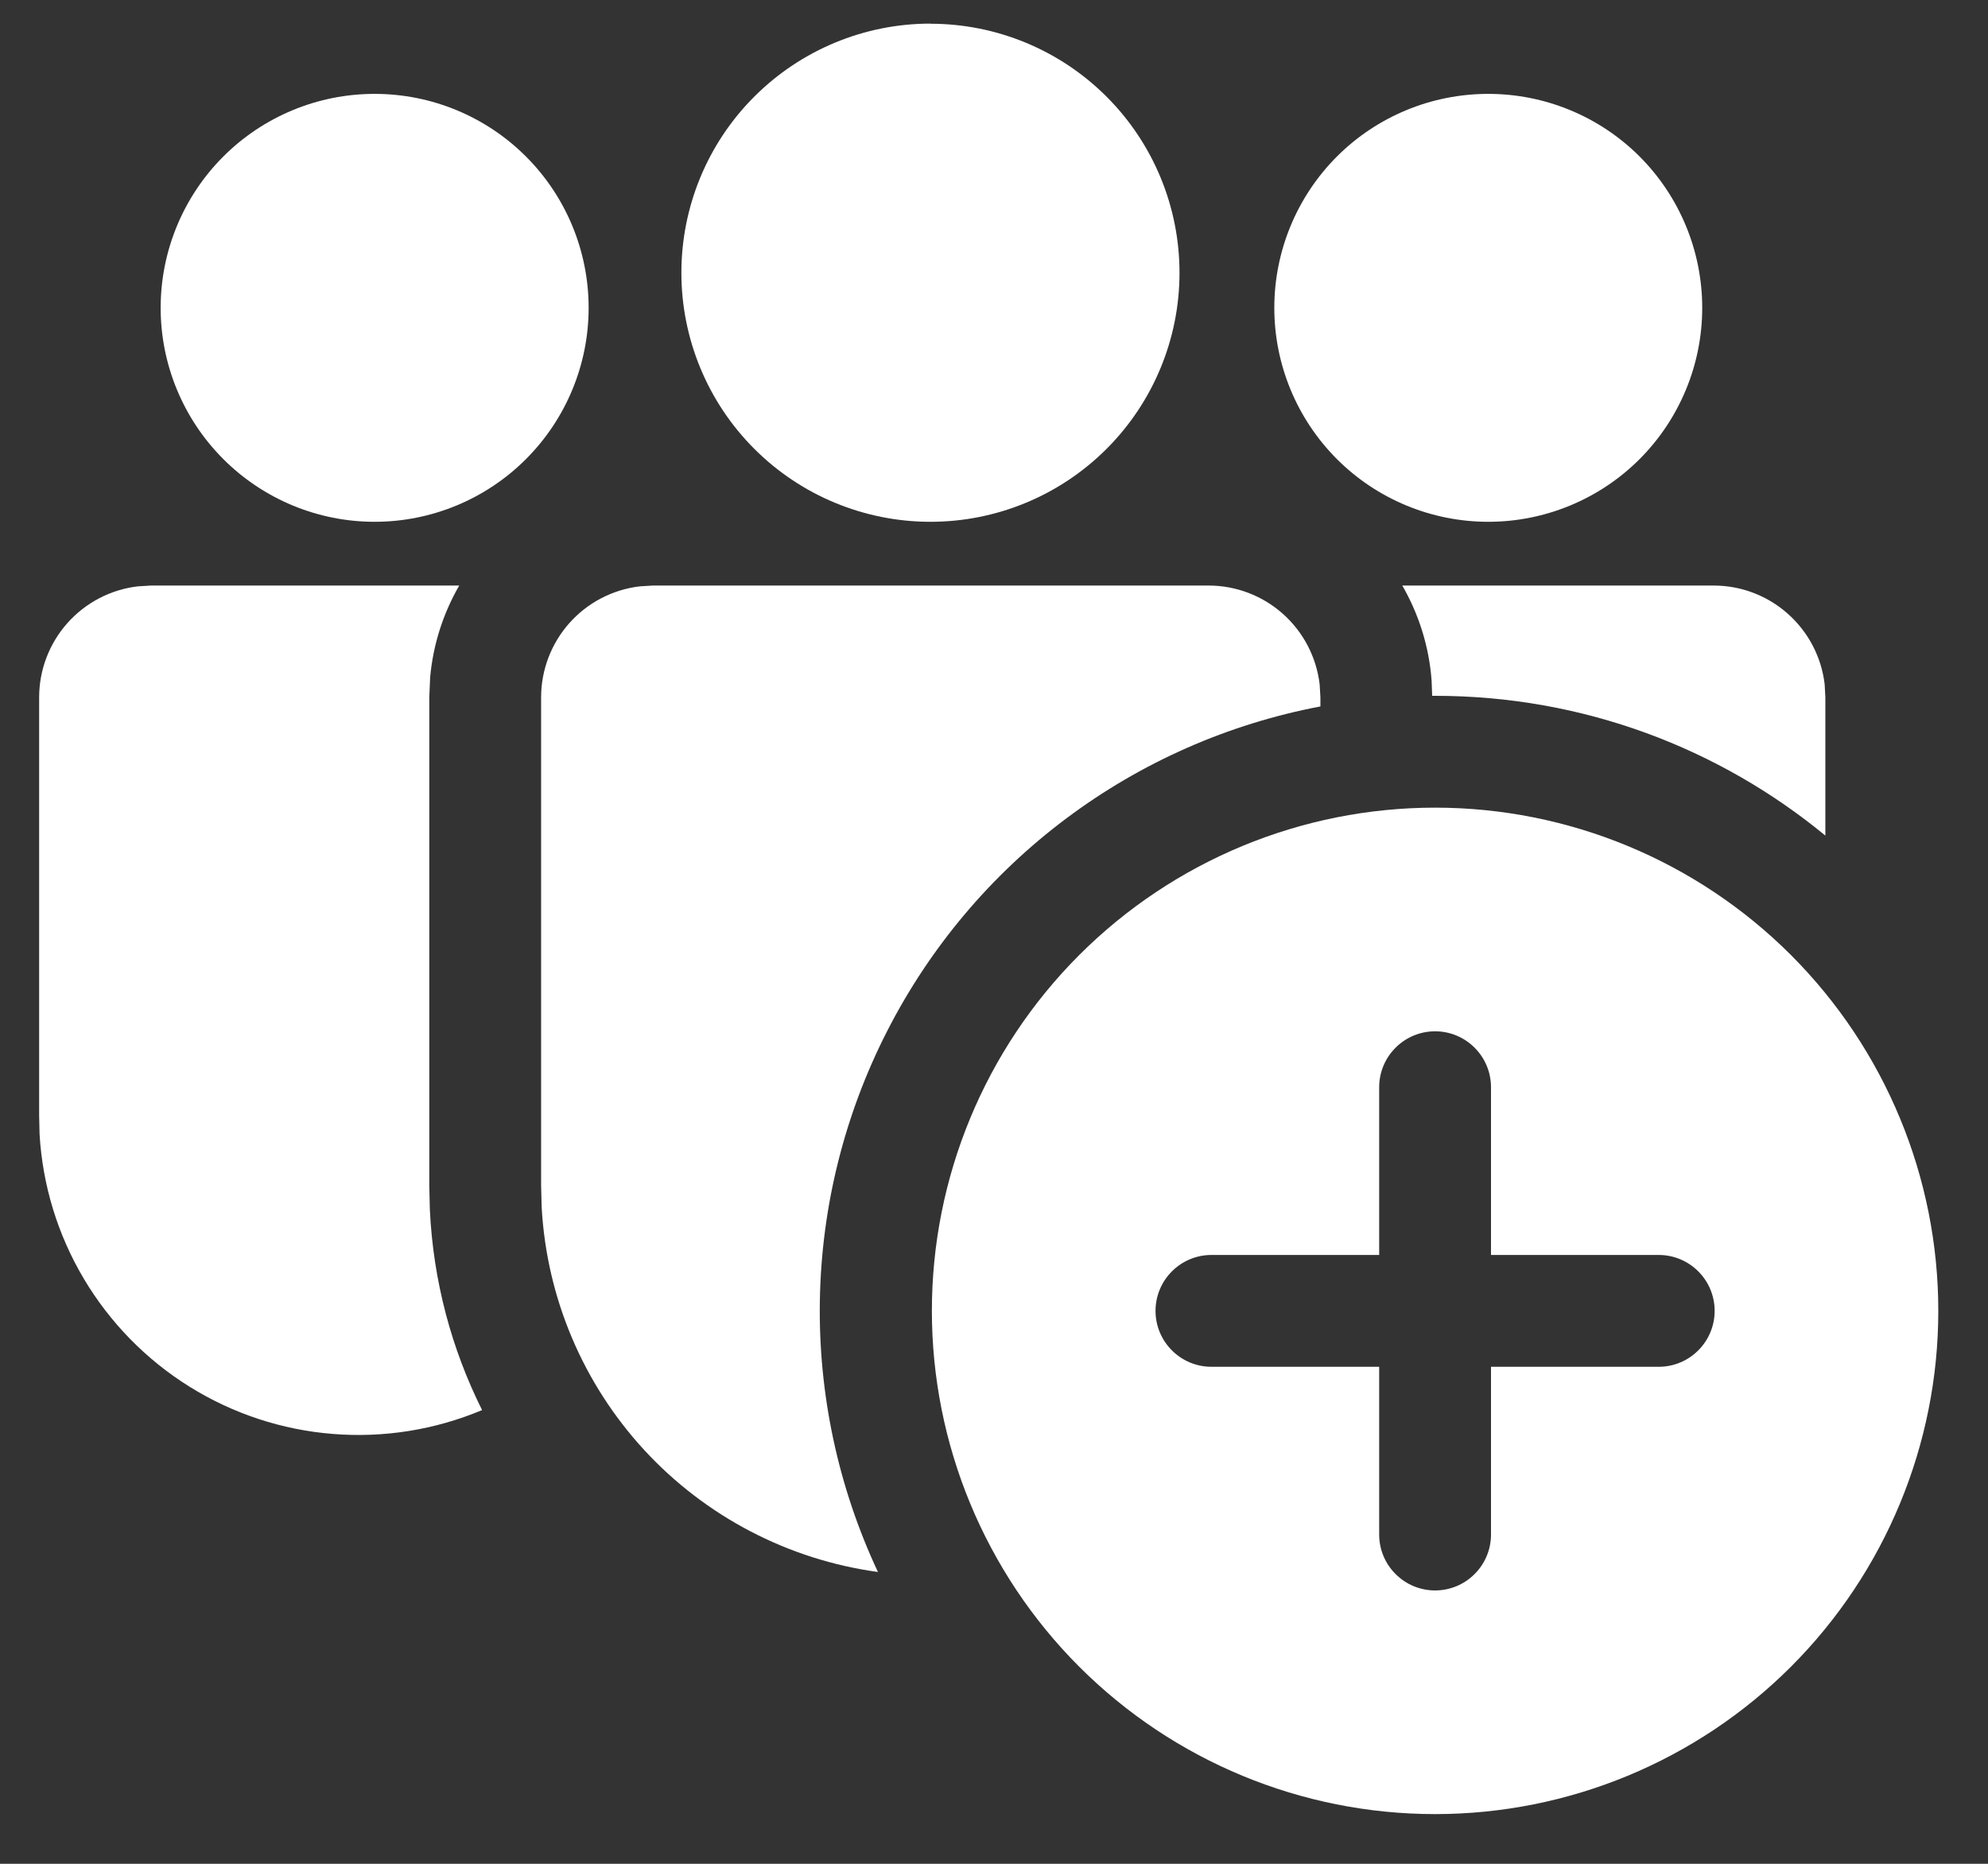
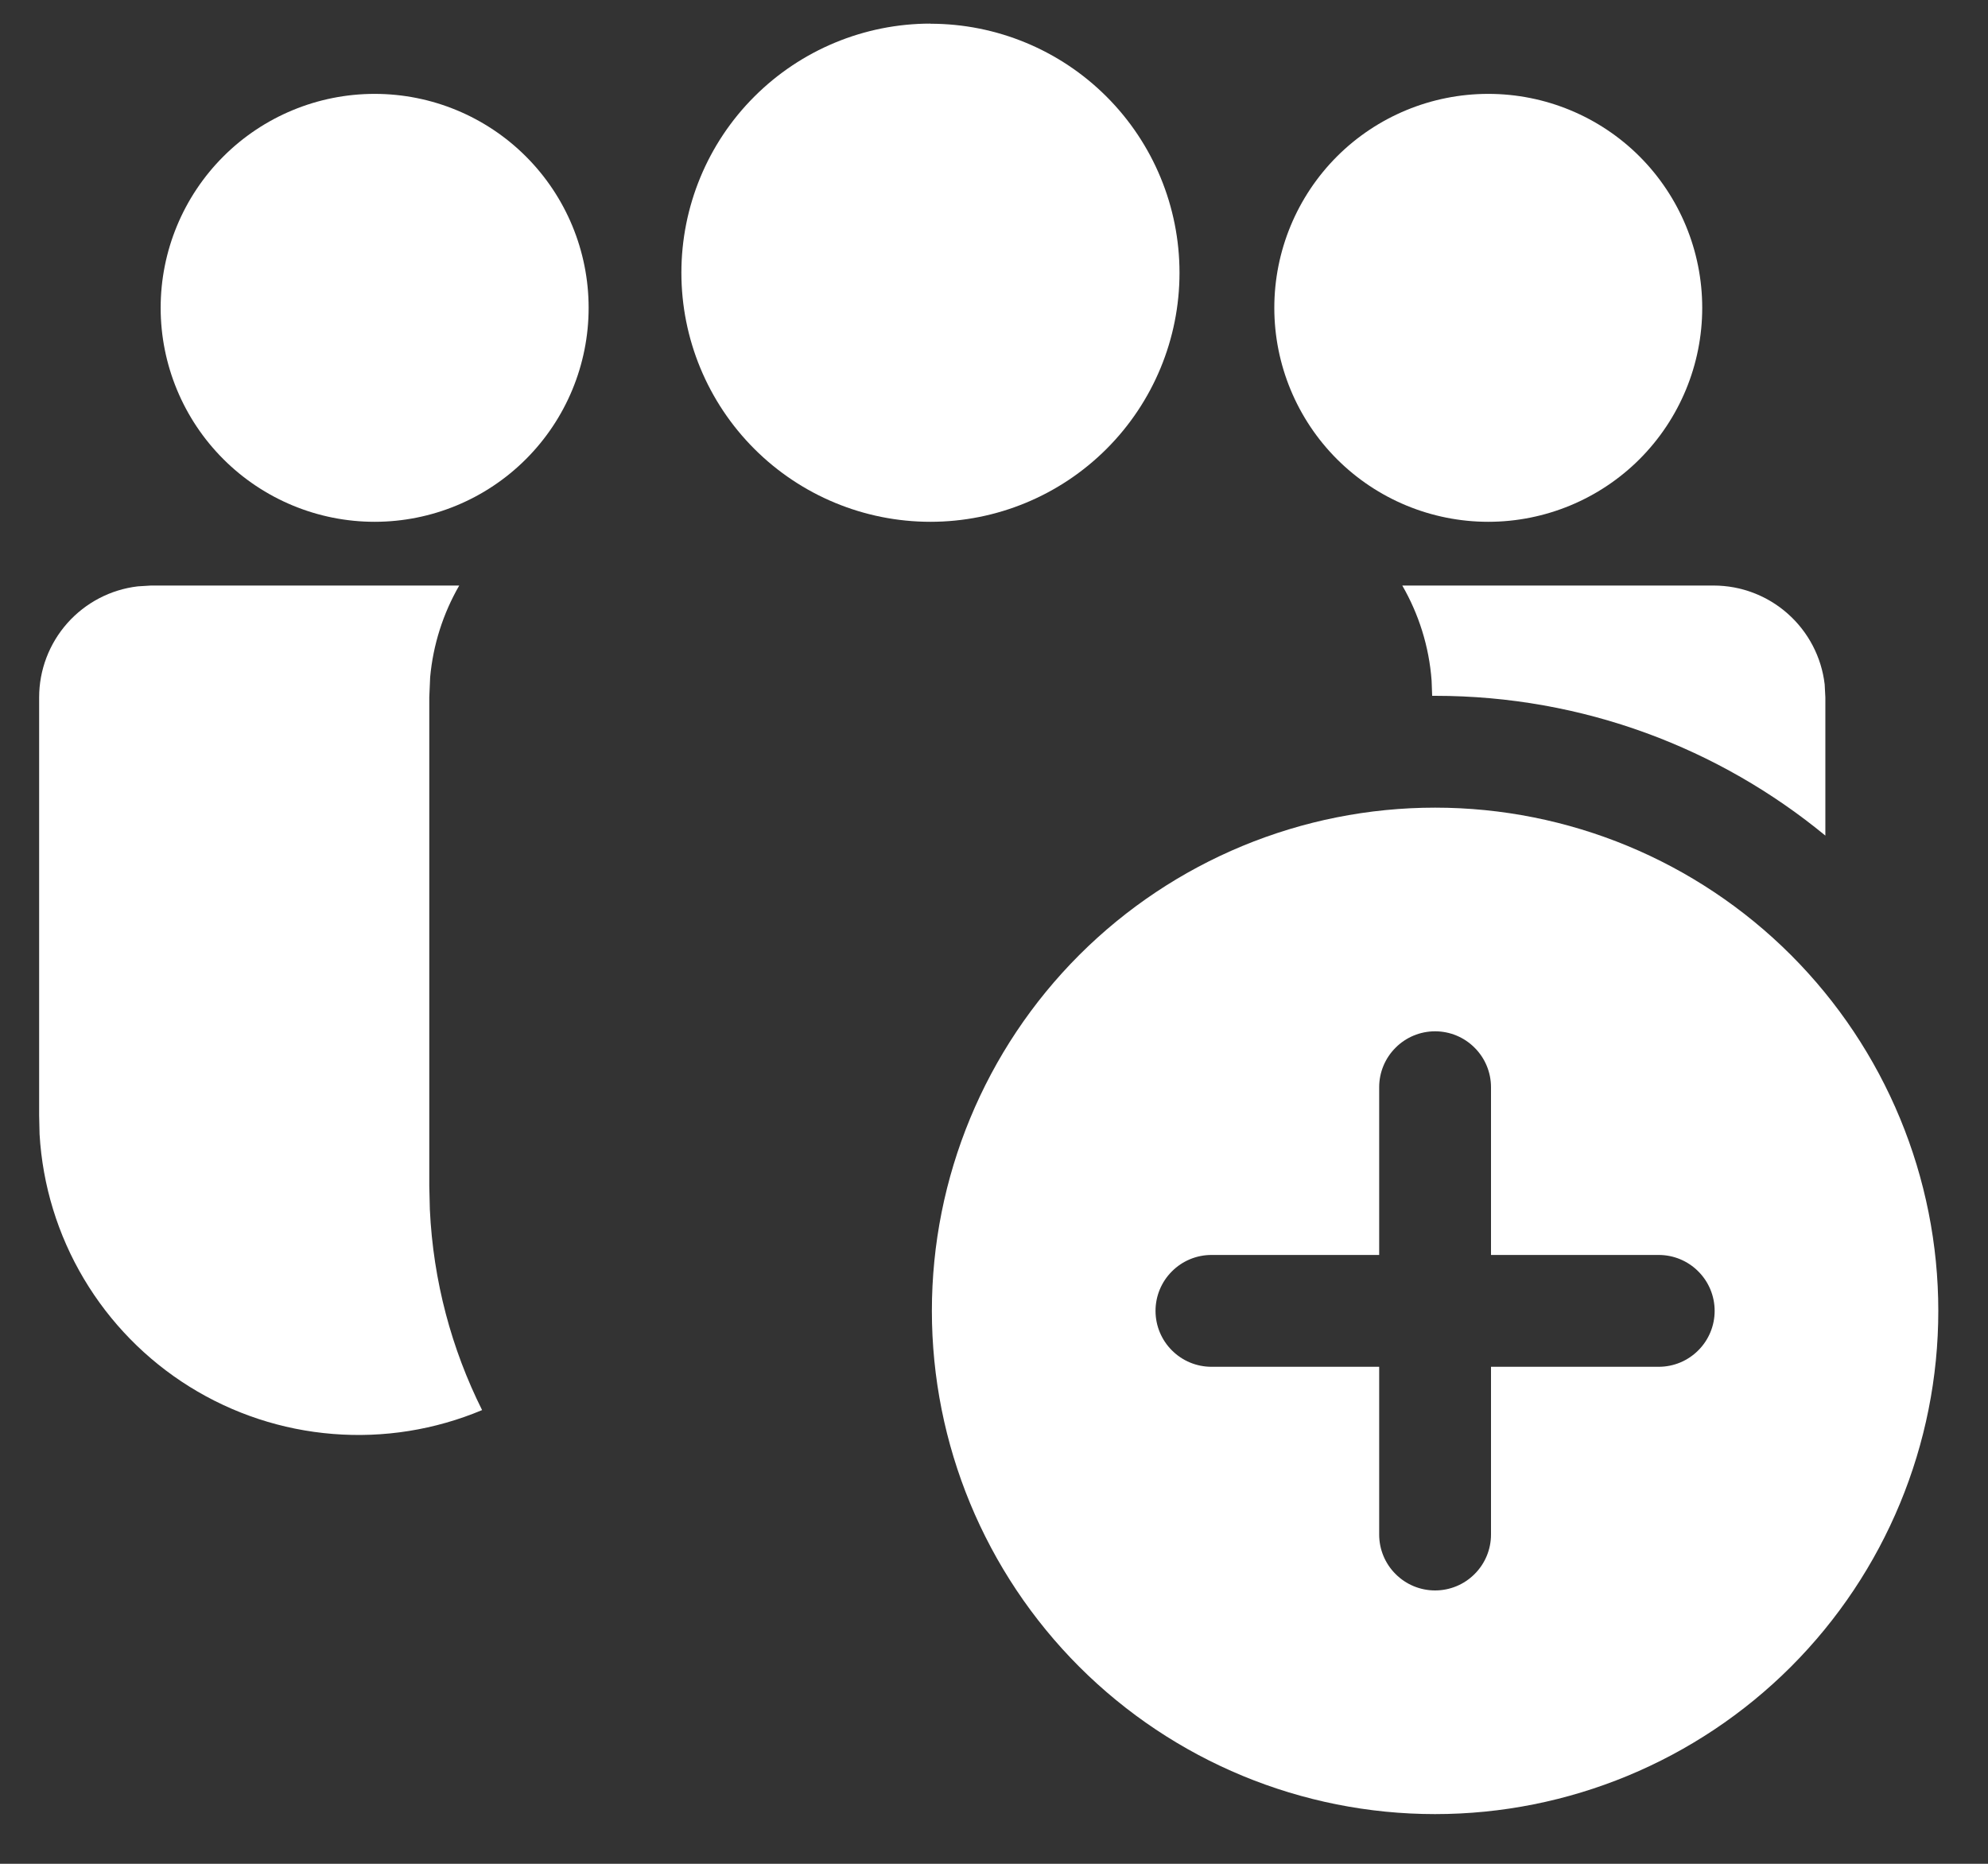
<svg xmlns="http://www.w3.org/2000/svg" width="32" height="30" viewBox="0 0 32 30" fill="none">
  <rect x="0" y="0" width="32" height="30" fill="#333333" stroke="none" />
-   <path d="M19.454 9.425C19.895 9.425 20.321 9.587 20.651 9.881C20.98 10.174 21.19 10.578 21.242 11.016L21.254 11.225V11.371C19.771 11.652 18.371 12.269 17.163 13.174C15.954 14.079 14.969 15.249 14.282 16.593C13.594 17.937 13.223 19.421 13.197 20.931C13.171 22.44 13.491 23.936 14.132 25.303C12.688 25.105 11.358 24.411 10.37 23.34C9.383 22.268 8.799 20.887 8.719 19.431L8.71 19.088V11.225C8.71 10.784 8.872 10.359 9.165 10.029C9.458 9.7 9.862 9.489 10.299 9.438L10.51 9.425H19.454Z" fill="white" />
  <path d="M23.1 11.2C25.485 11.2 27.674 12.044 29.382 13.45V11.225L29.371 11.016C29.32 10.578 29.109 10.174 28.78 9.881C28.45 9.587 28.025 9.425 27.584 9.425H22.572C22.835 9.881 23.004 10.403 23.044 10.957L23.053 11.2H23.1Z" fill="white" />
  <path d="M7.392 9.425C7.131 9.877 6.971 10.381 6.924 10.901L6.91 11.225V19.088L6.919 19.466C6.973 20.623 7.27 21.716 7.76 22.697C7.002 23.015 6.178 23.147 5.359 23.081C4.54 23.016 3.748 22.755 3.05 22.32C2.352 21.885 1.769 21.289 1.349 20.582C0.929 19.876 0.685 19.078 0.637 18.258L0.63 17.955V11.225C0.63 10.784 0.792 10.359 1.085 10.029C1.378 9.7 1.781 9.489 2.219 9.438L2.43 9.425H7.392Z" fill="white" />
  <path d="M14.977 0.382C16.04 0.382 17.06 0.804 17.812 1.556C18.564 2.308 18.986 3.327 18.986 4.391C18.986 5.454 18.564 6.473 17.812 7.225C17.06 7.977 16.04 8.399 14.977 8.399C13.914 8.399 12.894 7.977 12.142 7.225C11.39 6.473 10.968 5.453 10.968 4.39C10.968 3.326 11.39 2.306 12.142 1.555C12.894 0.803 13.914 0.38 14.977 0.38V0.382Z" fill="white" />
  <path d="M23.956 1.511C24.869 1.511 25.746 1.873 26.392 2.519C27.037 3.165 27.4 4.041 27.4 4.955C27.4 5.868 27.037 6.744 26.392 7.39C25.746 8.036 24.869 8.399 23.956 8.399C23.043 8.399 22.166 8.036 21.52 7.39C20.875 6.744 20.512 5.868 20.512 4.955C20.512 4.041 20.875 3.165 21.52 2.519C22.166 1.873 23.043 1.511 23.956 1.511Z" fill="white" />
  <path d="M6.03 1.511C6.944 1.511 7.82 1.873 8.466 2.519C9.112 3.165 9.475 4.041 9.475 4.955C9.475 5.868 9.112 6.744 8.466 7.39C7.82 8.036 6.944 8.399 6.03 8.399C5.117 8.399 4.241 8.036 3.595 7.39C2.949 6.744 2.586 5.868 2.586 4.955C2.586 4.041 2.949 3.165 3.595 2.519C4.241 1.873 5.117 1.511 6.03 1.511Z" fill="white" />
  <path d="M31.2 21.1C31.2 23.248 30.347 25.308 28.828 26.828C27.308 28.347 25.248 29.2 23.1 29.2C20.952 29.2 18.892 28.347 17.372 26.828C15.853 25.308 15 23.248 15 21.1C15 18.952 15.853 16.892 17.372 15.372C18.892 13.853 20.952 13 23.1 13C25.248 13 27.308 13.853 28.828 15.372C30.347 16.892 31.2 18.952 31.2 21.1ZM24 17.5C24 17.261 23.905 17.032 23.736 16.864C23.568 16.695 23.339 16.6 23.1 16.6C22.861 16.6 22.632 16.695 22.464 16.864C22.295 17.032 22.2 17.261 22.2 17.5V20.2H19.5C19.261 20.2 19.032 20.295 18.864 20.464C18.695 20.632 18.6 20.861 18.6 21.1C18.6 21.339 18.695 21.568 18.864 21.736C19.032 21.905 19.261 22 19.5 22H22.2V24.7C22.2 24.939 22.295 25.168 22.464 25.336C22.632 25.505 22.861 25.6 23.1 25.6C23.339 25.6 23.568 25.505 23.736 25.336C23.905 25.168 24 24.939 24 24.7V22H26.7C26.939 22 27.168 21.905 27.336 21.736C27.505 21.568 27.6 21.339 27.6 21.1C27.6 20.861 27.505 20.632 27.336 20.464C27.168 20.295 26.939 20.2 26.7 20.2H24V17.5Z" fill="white" />
</svg>